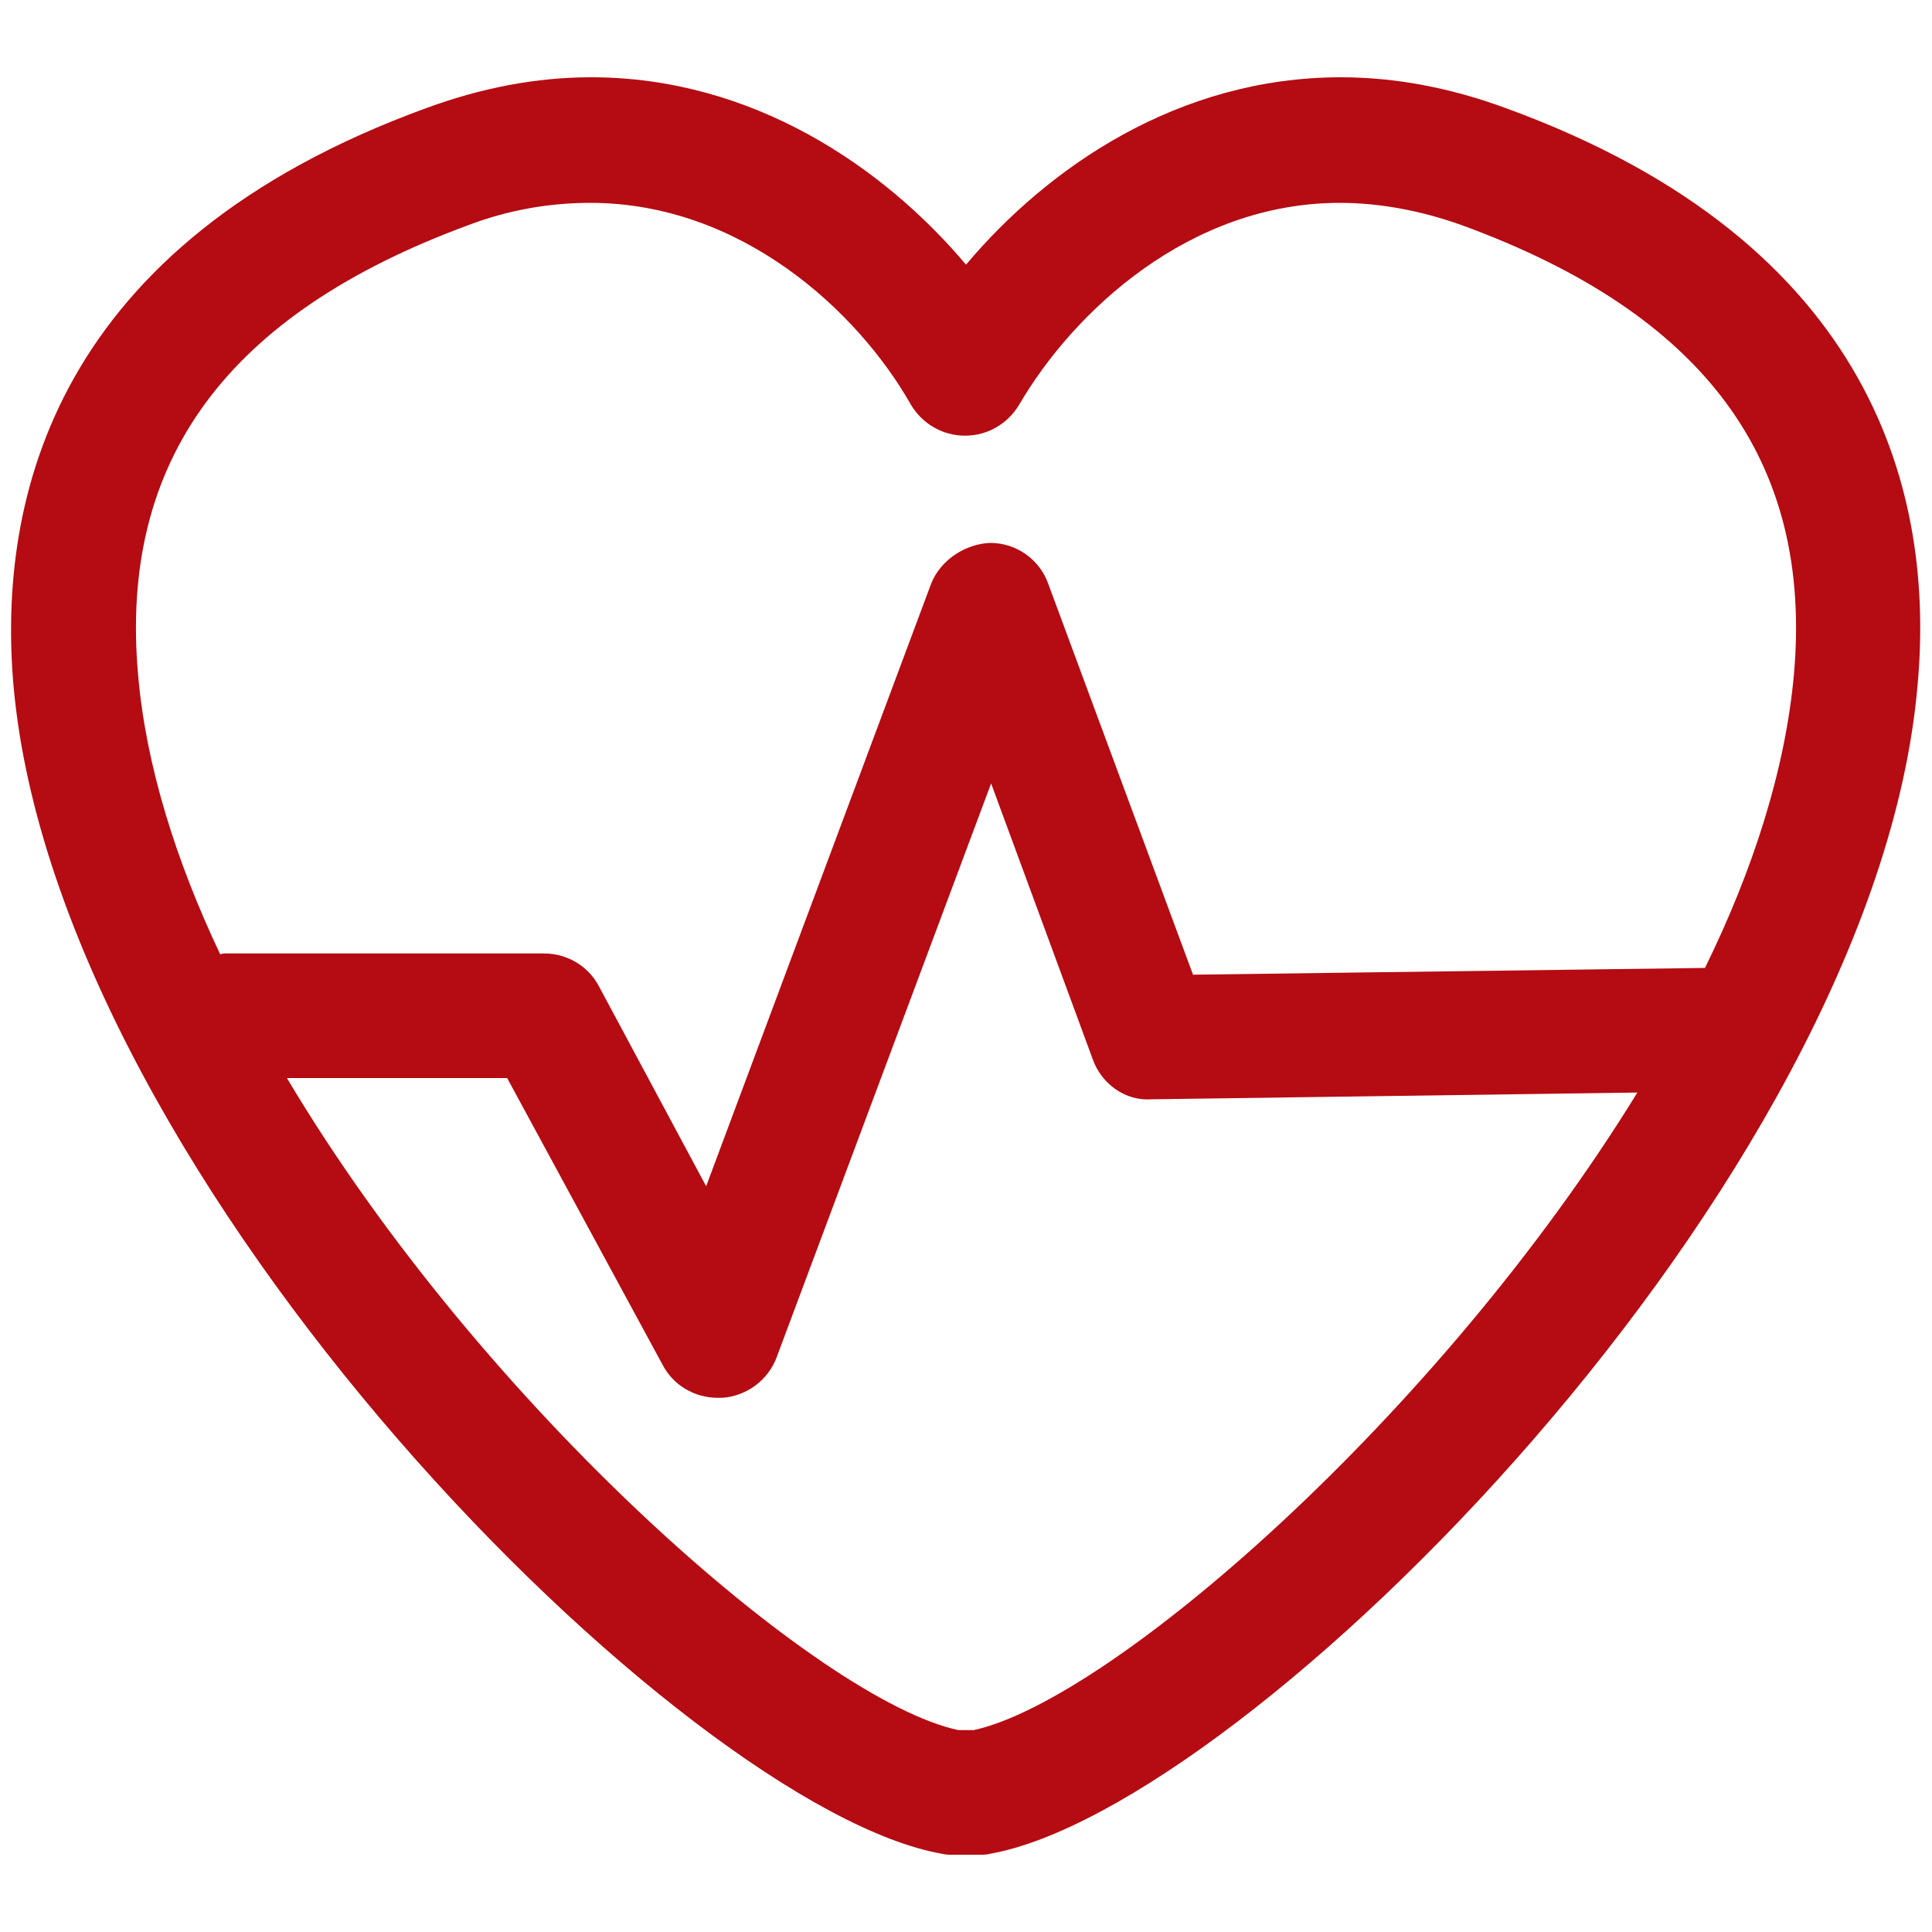
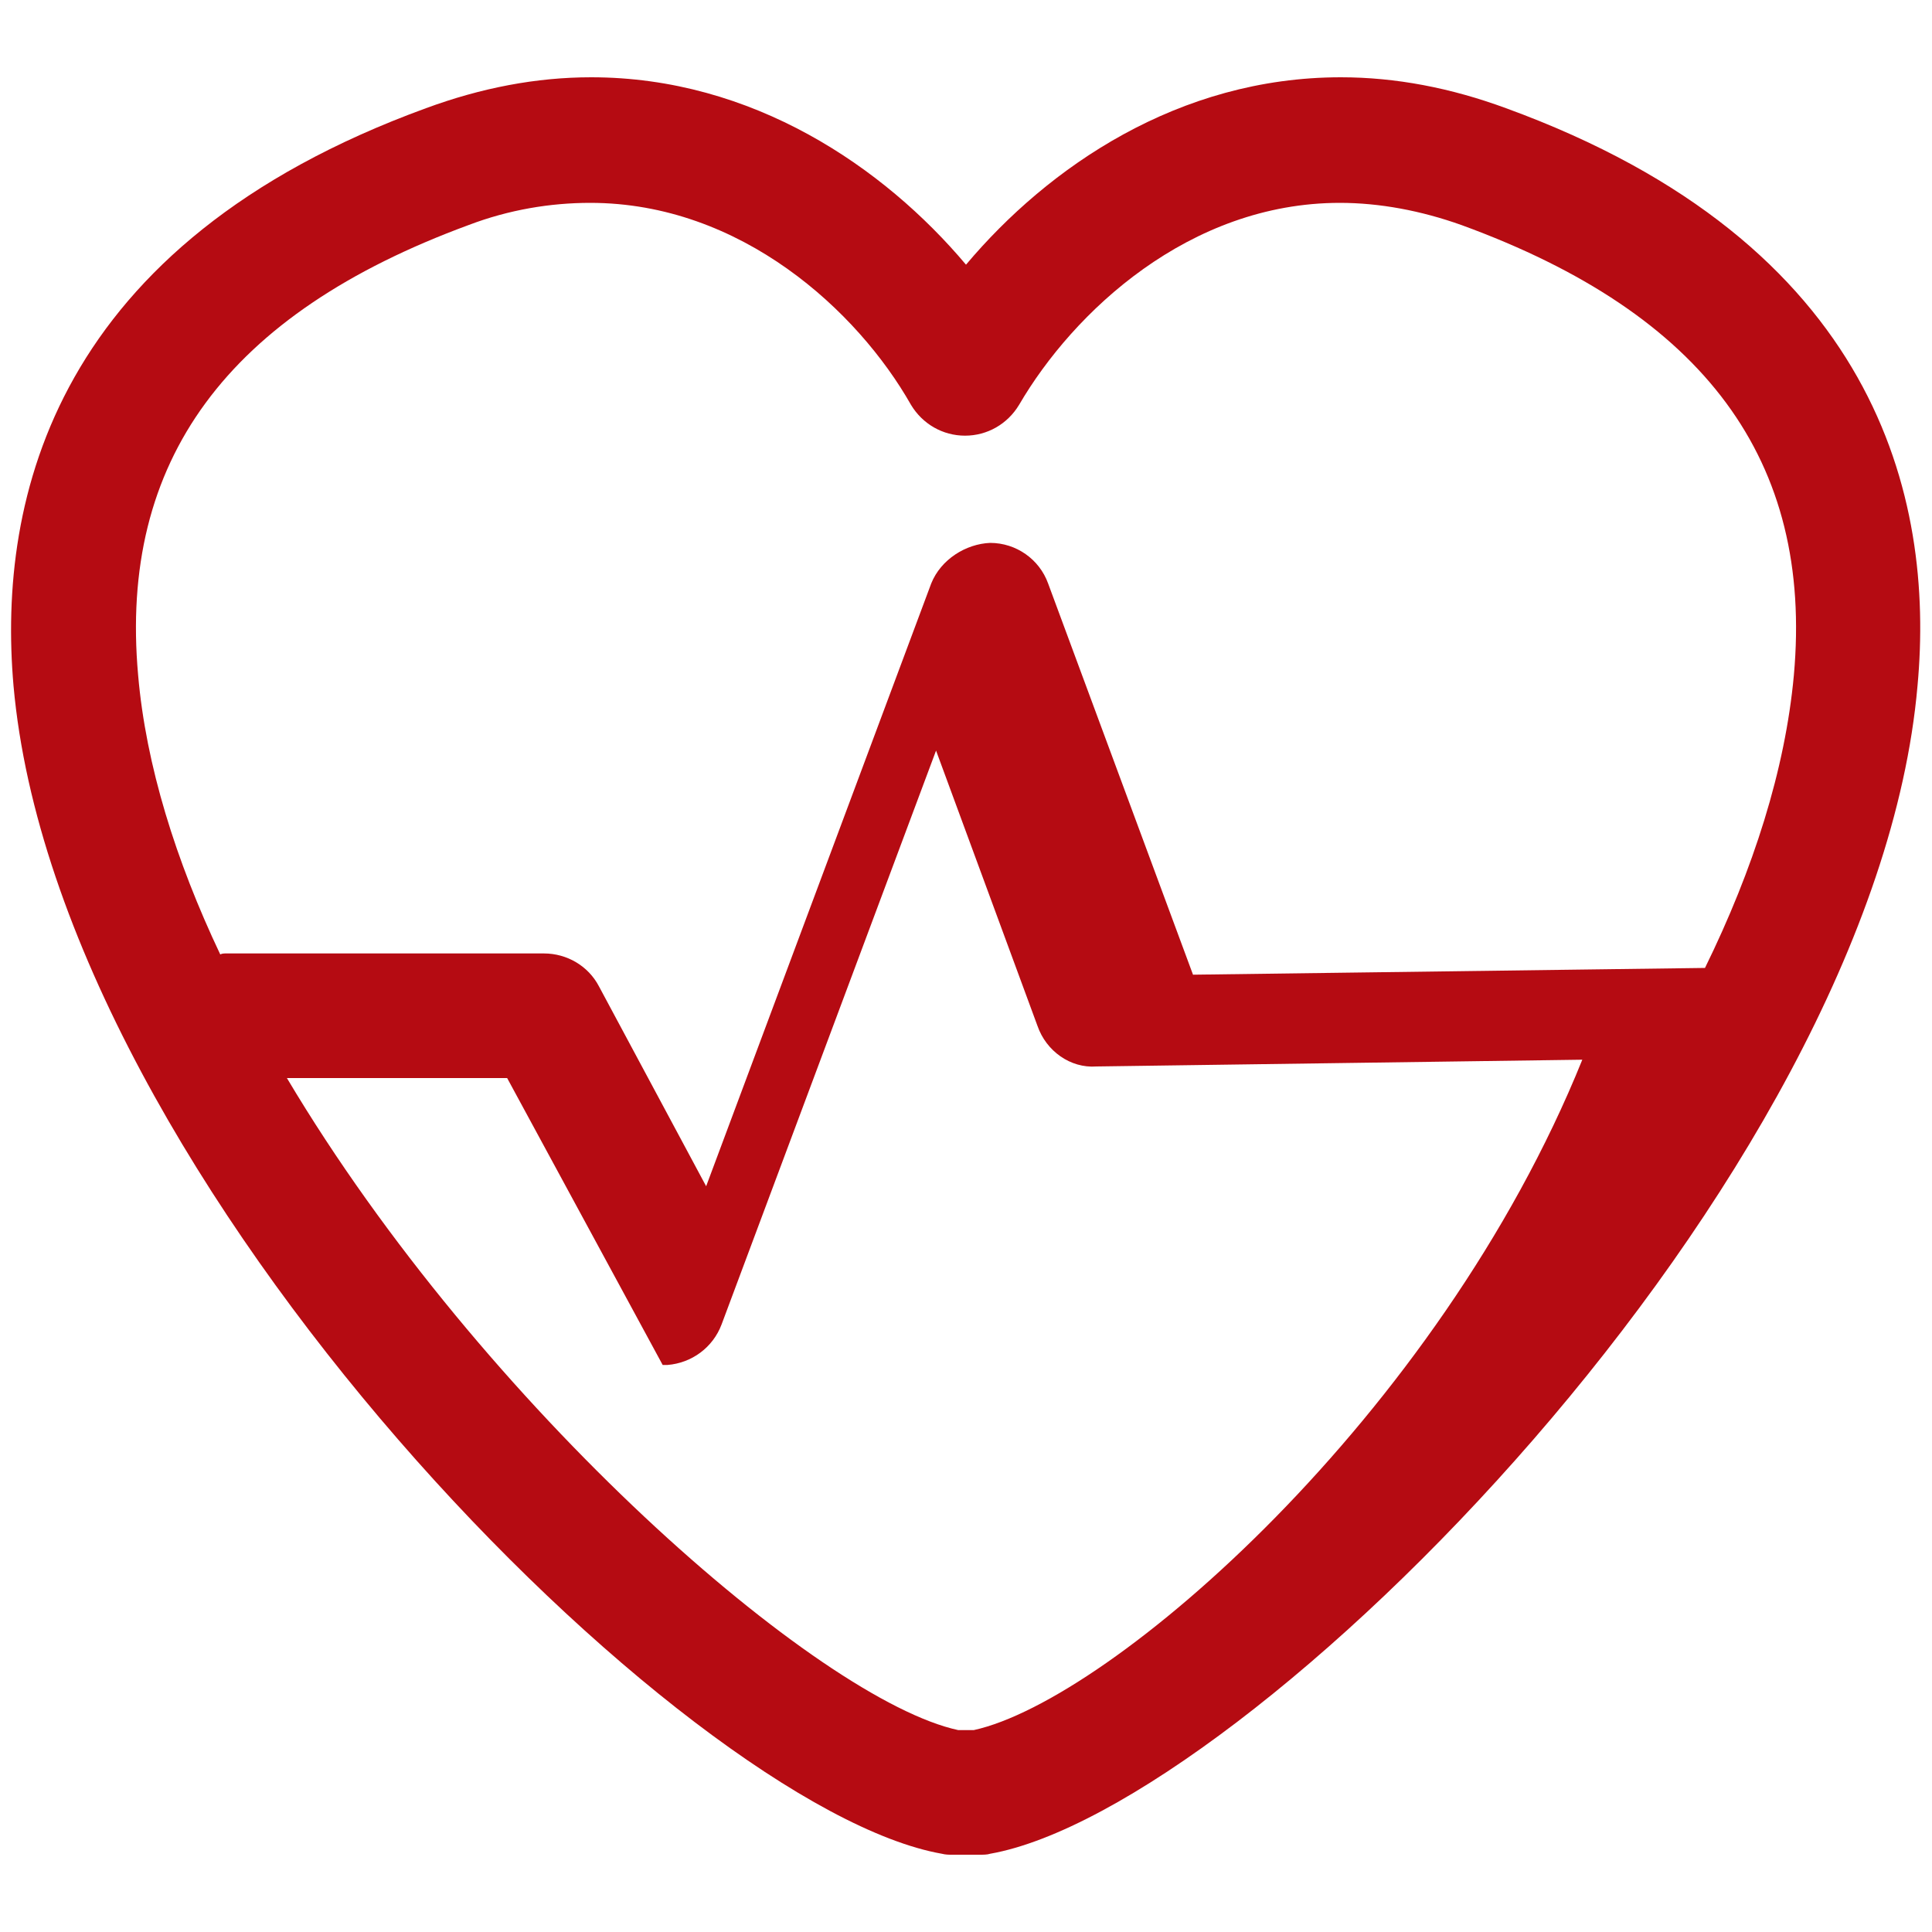
<svg xmlns="http://www.w3.org/2000/svg" version="1.1" id="Laag_1" x="0px" y="0px" viewBox="0 0 200 200" style="enable-background:new 0 0 200 200;" xml:space="preserve">
  <style type="text/css">
	.st0{fill:#B50B12;}
</style>
-   <path id="Healthcare" class="st0" d="M155.9,11.2C150.2,9.1,144.5,8,138.8,8c-16.8,0-30.3,9.3-38.8,19.4C91.5,17.3,77.9,8,61.2,8  c-5.7,0-11.4,1.1-17.1,3.2C5.7,25.2-0.3,51.5,1.4,71C6,122.5,70.9,187.2,97.5,191.9c0.4,0.1,0.7,0.1,1.1,0.1h2.8  c0.4,0,0.8,0,1.1-0.1c26.5-4.7,91.5-69.4,96-120.9C200.3,51.5,194.3,25.2,155.9,11.2z M100.8,179.1h-1.6  C84.8,176,50,145.7,29.7,111.6h22.8l16.1,29.7c1.1,2.1,3.3,3.4,5.7,3.4c0.1,0,0.3,0,0.5,0c2.5-0.2,4.7-1.8,5.6-4.2l22.2-59.4  l10.5,28.5c0.9,2.6,3.4,4.4,6.1,4.2l50.3-0.7C148.9,146.6,115,176,100.8,179.1z M185.7,69.9c-0.9,9.8-4.2,20.1-9.2,30.3l-53,0.7  l-15-40.5c-0.9-2.5-3.3-4.2-6-4.2c-2.5,0.1-5.1,1.7-6.1,4.2l-23.3,62.4L62,102.1c-1.1-2.1-3.3-3.4-5.7-3.4H23.4  c-0.2,0-0.4,0-0.6,0.1c-4.6-9.7-7.7-19.6-8.5-28.9c-2-22.2,9.2-37.4,34.2-46.6c4.2-1.6,8.5-2.3,12.6-2.3c15.6,0,27.7,11.2,33.2,20.9  c1.2,2,3.3,3.2,5.6,3.2c2.3,0,4.4-1.2,5.6-3.2c5.6-9.6,17.6-20.9,33.2-20.9c4.1,0,8.4,0.8,12.6,2.3  C176.5,32.5,187.7,47.7,185.7,69.9z" />
+   <path id="Healthcare" class="st0" d="M155.9,11.2C150.2,9.1,144.5,8,138.8,8c-16.8,0-30.3,9.3-38.8,19.4C91.5,17.3,77.9,8,61.2,8  c-5.7,0-11.4,1.1-17.1,3.2C5.7,25.2-0.3,51.5,1.4,71C6,122.5,70.9,187.2,97.5,191.9c0.4,0.1,0.7,0.1,1.1,0.1h2.8  c0.4,0,0.8,0,1.1-0.1c26.5-4.7,91.5-69.4,96-120.9C200.3,51.5,194.3,25.2,155.9,11.2z M100.8,179.1h-1.6  C84.8,176,50,145.7,29.7,111.6h22.8l16.1,29.7c0.1,0,0.3,0,0.5,0c2.5-0.2,4.7-1.8,5.6-4.2l22.2-59.4  l10.5,28.5c0.9,2.6,3.4,4.4,6.1,4.2l50.3-0.7C148.9,146.6,115,176,100.8,179.1z M185.7,69.9c-0.9,9.8-4.2,20.1-9.2,30.3l-53,0.7  l-15-40.5c-0.9-2.5-3.3-4.2-6-4.2c-2.5,0.1-5.1,1.7-6.1,4.2l-23.3,62.4L62,102.1c-1.1-2.1-3.3-3.4-5.7-3.4H23.4  c-0.2,0-0.4,0-0.6,0.1c-4.6-9.7-7.7-19.6-8.5-28.9c-2-22.2,9.2-37.4,34.2-46.6c4.2-1.6,8.5-2.3,12.6-2.3c15.6,0,27.7,11.2,33.2,20.9  c1.2,2,3.3,3.2,5.6,3.2c2.3,0,4.4-1.2,5.6-3.2c5.6-9.6,17.6-20.9,33.2-20.9c4.1,0,8.4,0.8,12.6,2.3  C176.5,32.5,187.7,47.7,185.7,69.9z" />
</svg>